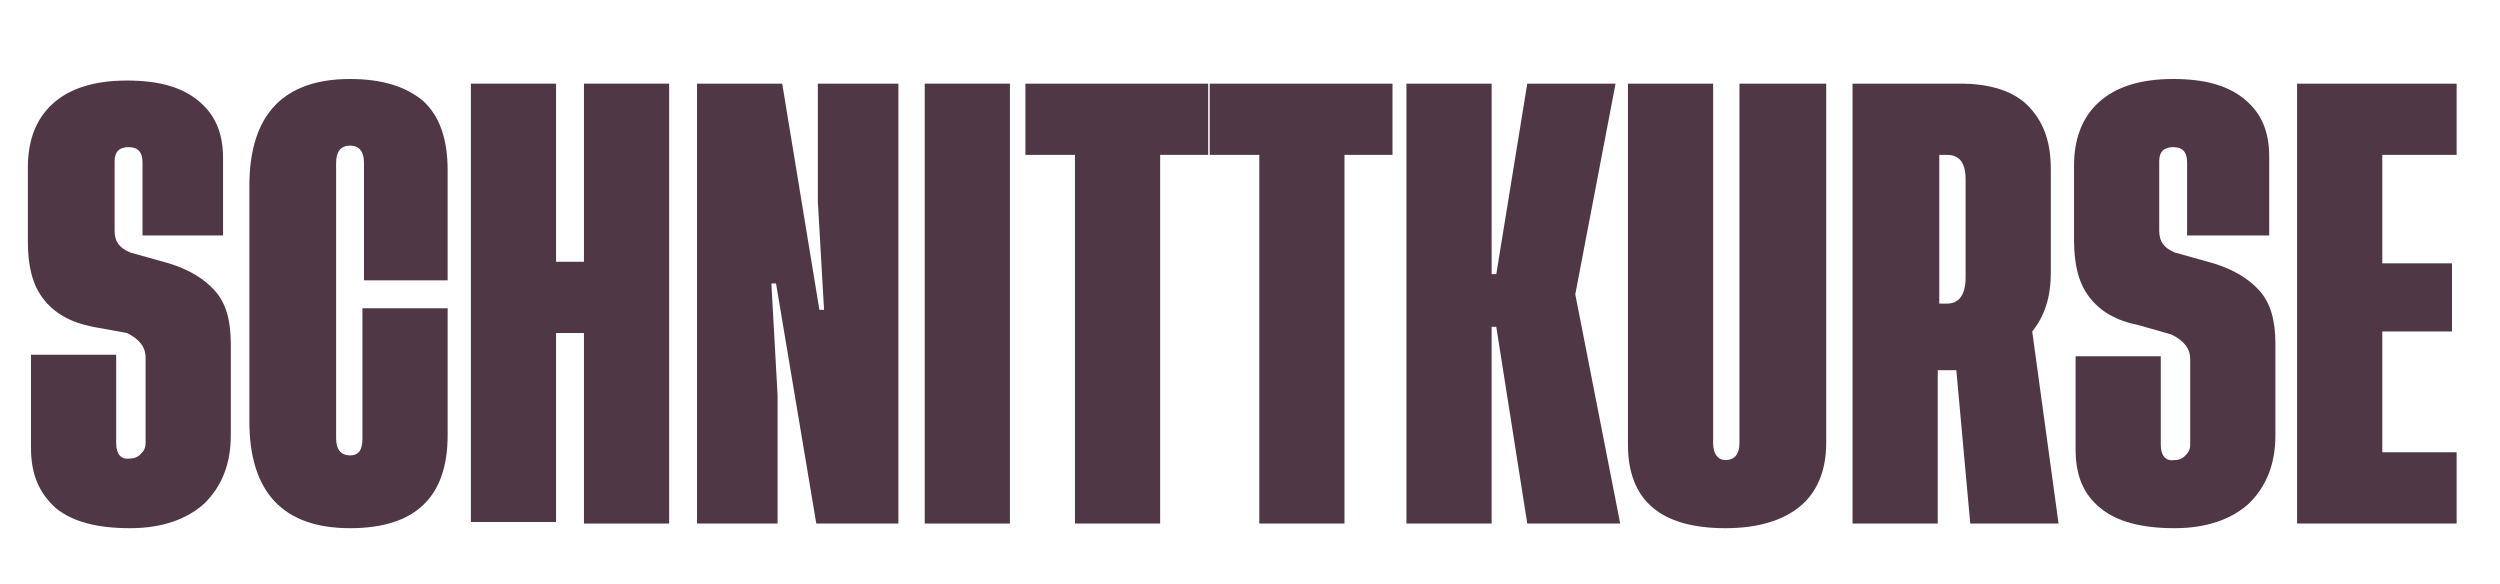
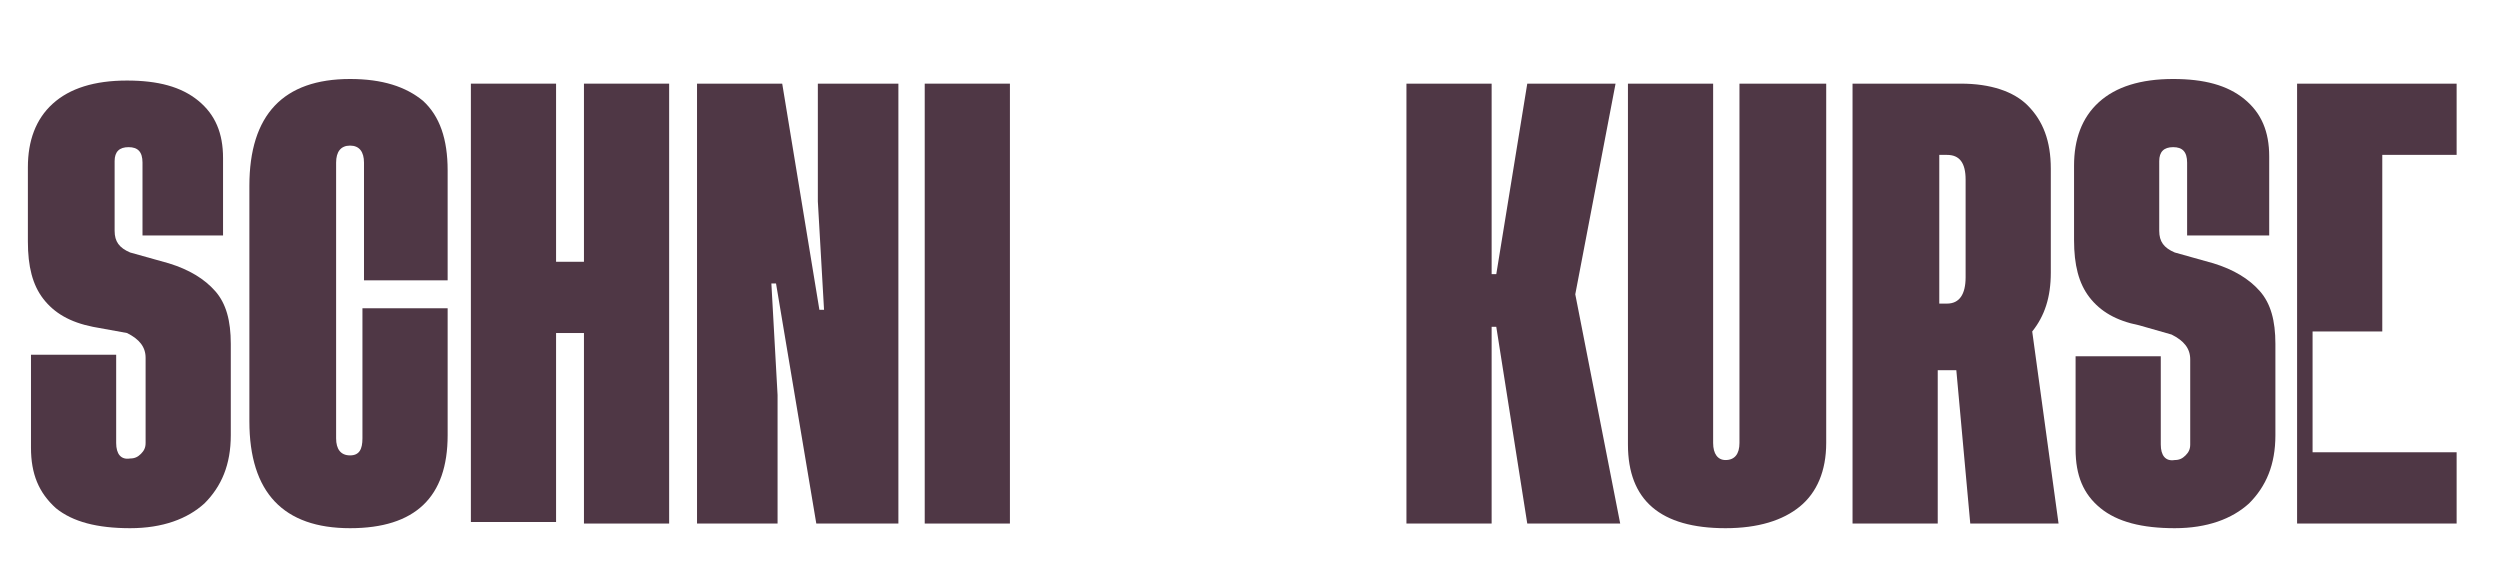
<svg xmlns="http://www.w3.org/2000/svg" version="1.1" id="Ebene_1" x="0px" y="0px" viewBox="0 0 161.4 37.7" style="enable-background:new 0 0 161.4 37.7;" xml:space="preserve">
  <style type="text/css">
	.st0{fill:#4F3745;}
</style>
  <g>
    <path class="st0" d="M14.6,15.2H9.2v-4.7c0-0.7-0.3-1-0.9-1c-0.6,0-0.9,0.3-0.9,0.9v4.5c0,0.7,0.3,1.1,1,1.4l2.5,0.7   c1.3,0.4,2.3,1,3,1.8c0.7,0.8,1,1.9,1,3.4v5.9c0,1.9-0.6,3.3-1.7,4.4c-1.1,1-2.7,1.6-4.8,1.6c-2.1,0-3.7-0.4-4.8-1.3   C2.5,31.8,2,30.6,2,28.9v-6h5.5v5.7c0,0.7,0.3,1.1,0.9,1c0.3,0,0.5-0.1,0.7-0.3c0.2-0.2,0.3-0.4,0.3-0.7v-5.5   c0-0.7-0.4-1.2-1.2-1.6L6,21.1c-1.5-0.3-2.5-0.9-3.2-1.8c-0.7-0.9-1-2.1-1-3.7v-4.8c0-1.7,0.5-3.1,1.6-4.1c1.1-1,2.7-1.5,4.8-1.5   c2,0,3.5,0.4,4.6,1.3c1.1,0.9,1.6,2.1,1.6,3.7V15.2z" />
    <path class="st0" d="M28.9,20.1v8c0,4-2.1,6-6.3,6c-4.3,0-6.5-2.3-6.5-6.9V12c0-4.6,2.2-6.9,6.5-6.9c2.1,0,3.6,0.5,4.7,1.4   c1.1,1,1.6,2.5,1.6,4.5v7.1h-5.4v-7.6c0-0.7-0.3-1.1-0.9-1.1c-0.6,0-0.9,0.4-0.9,1.1v17.8c0,0.7,0.3,1.1,0.9,1.1   c0.6,0,0.8-0.4,0.8-1.1v-8.4H28.9z" />
    <path class="st0" d="M37.7,5.4h5.5v28.4h-5.5V21.5h-1.8v12.2h-5.5V5.4h5.5v11.5h1.8V5.4z" />
    <path class="st0" d="M53.2,20l-0.4-7V5.4H58v28.4h-5.3l-2.6-15.5h-0.3l0.4,7.2v8.3h-5.2V5.4h5.5L52.9,20H53.2z" />
    <path class="st0" d="M59.7,5.4h5.5v28.4h-5.5V5.4z" />
-     <path class="st0" d="M78,5.4V10h-3.1v23.8h-5.5V10h-3.2V5.4H78z" />
-     <path class="st0" d="M89.9,5.4V10h-3.1v23.8h-5.5V10h-3.2V5.4H89.9z" />
    <path class="st0" d="M104.6,33.8h-6l-2-12.7h-0.3v12.7h-5.5V5.4h5.5v12.3h0.3l2-12.3h5.7L101.7,19L104.6,33.8z" />
    <path class="st0" d="M117.9,5.4v23.2c0,1.8-0.6,3.2-1.7,4.1c-1.1,0.9-2.7,1.4-4.8,1.4c-4.2,0-6.3-1.8-6.3-5.4V5.4h5.5v23.2   c0,0.7,0.3,1.1,0.8,1.1c0.6,0,0.9-0.4,0.9-1.1V5.4H117.9z" />
    <path class="st0" d="M132.9,33.8h-5.7l-0.9-9.9h-1.2v9.9h-5.5V5.4h7c1.9,0,3.4,0.5,4.3,1.4c1,1,1.5,2.3,1.5,4.1v6.7   c0,1.6-0.4,2.8-1.2,3.8L132.9,33.8z M125.2,19.6h0.5c0.8,0,1.2-0.6,1.2-1.7v-6.3c0-1.1-0.4-1.6-1.2-1.6h-0.5V19.6z" />
    <path class="st0" d="M146.6,15.2h-5.4v-4.7c0-0.7-0.3-1-0.9-1s-0.9,0.3-0.9,0.9v4.5c0,0.7,0.3,1.1,1,1.4l2.5,0.7   c1.3,0.4,2.3,1,3,1.8c0.7,0.8,1,1.9,1,3.4v5.9c0,1.9-0.6,3.3-1.7,4.4c-1.1,1-2.7,1.6-4.8,1.6c-2.1,0-3.7-0.4-4.8-1.3   c-1.1-0.9-1.6-2.1-1.6-3.8v-6h5.5v5.7c0,0.7,0.3,1.1,0.9,1c0.3,0,0.5-0.1,0.7-0.3c0.2-0.2,0.3-0.4,0.3-0.7v-5.5   c0-0.7-0.4-1.2-1.2-1.6l-2.1-0.6c-1.5-0.3-2.5-0.9-3.2-1.8c-0.7-0.9-1-2.1-1-3.7v-4.8c0-1.7,0.5-3.1,1.6-4.1c1.1-1,2.7-1.5,4.8-1.5   c2,0,3.5,0.4,4.6,1.3c1.1,0.9,1.6,2.1,1.6,3.7V15.2z" />
-     <path class="st0" d="M153.8,29.2h4.8v4.6h-10.3V5.4h10.3V10h-4.8v7h4.5v4.4h-4.5V29.2z" />
+     <path class="st0" d="M153.8,29.2h4.8v4.6h-10.3V5.4h10.3V10h-4.8v7v4.4h-4.5V29.2z" />
  </g>
  <g>
</g>
  <g>
</g>
  <g>
</g>
  <g>
</g>
  <g>
</g>
  <g>
</g>
</svg>